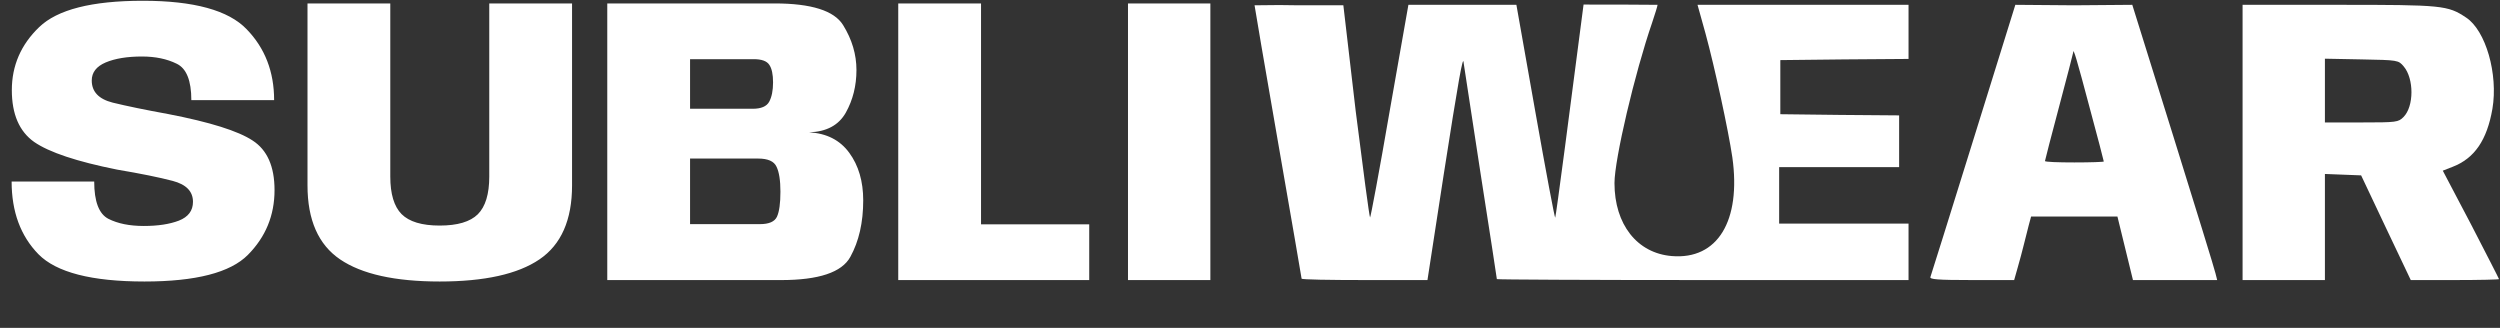
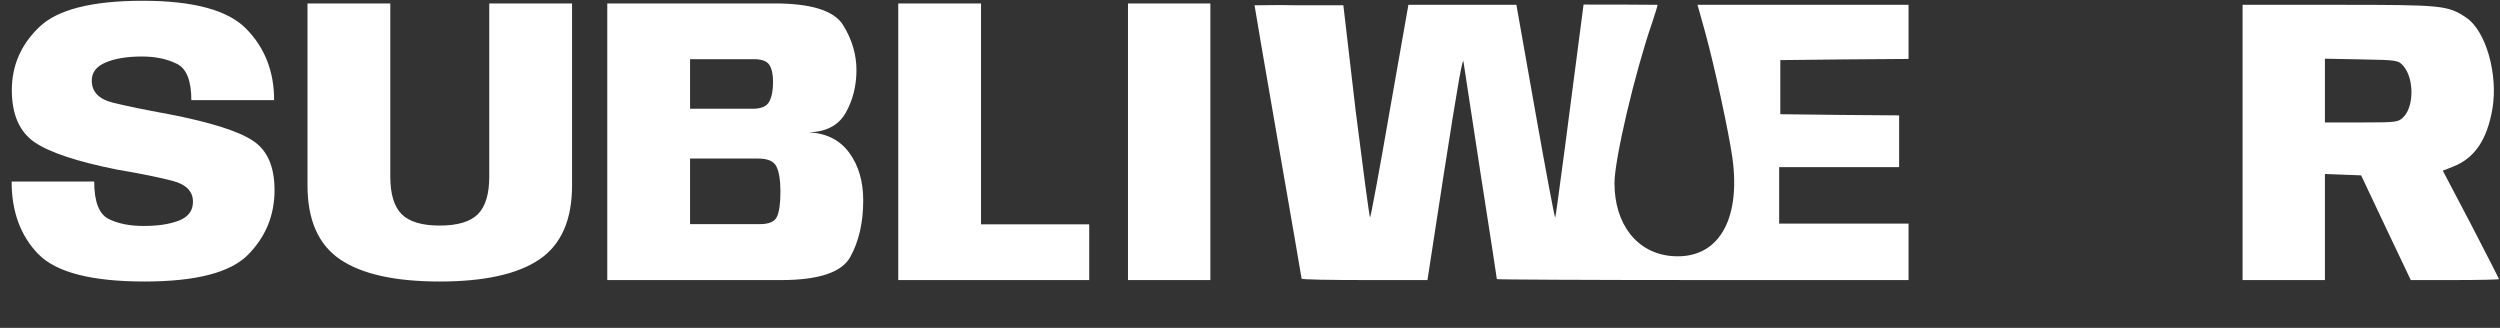
<svg xmlns="http://www.w3.org/2000/svg" width="1098" height="144" viewBox="0 0 1098 144" fill="none">
  <rect x="0" y="0" width="1098" height="144" fill="#333333" stroke="none" />
  <path d="M63.426 123.638C40.266 123.638 24.756 119.648 16.896 111.668C9.036 103.628 5.106 92.978 5.106 79.718H41.376C41.376 88.478 43.446 93.938 47.586 96.098C51.726 98.198 56.916 99.248 63.156 99.248C69.336 99.248 74.466 98.468 78.546 96.908C82.686 95.288 84.756 92.528 84.756 88.628C84.756 84.068 81.786 81.008 75.846 79.448C69.906 77.888 61.776 76.238 51.456 74.498C33.756 70.958 21.606 66.908 15.006 62.348C8.466 57.728 5.196 50.138 5.196 39.578C5.196 28.838 9.186 19.628 17.166 11.948C25.146 4.208 40.326 0.338 62.706 0.338C85.146 0.338 100.356 4.508 108.336 12.848C116.376 21.128 120.396 31.508 120.396 43.988H84.036C84.036 35.348 81.876 30.008 77.556 27.968C73.296 25.868 68.226 24.818 62.346 24.818C55.866 24.818 50.556 25.688 46.416 27.428C42.336 29.168 40.296 31.808 40.296 35.348C40.296 40.268 43.356 43.508 49.476 45.068C55.596 46.568 63.756 48.248 73.956 50.108C92.256 53.648 104.586 57.518 110.946 61.718C117.366 65.858 120.576 73.118 120.576 83.498C120.576 94.598 116.676 104.078 108.876 111.938C101.136 119.738 85.986 123.638 63.426 123.638ZM193.105 123.638C173.485 123.638 158.905 120.398 149.365 113.918C139.825 107.438 135.055 96.608 135.055 81.428V1.508H171.415V77.558C171.415 85.178 173.065 90.668 176.365 94.028C179.725 97.388 185.305 99.068 193.105 99.068C200.905 99.068 206.485 97.418 209.845 94.118C213.205 90.758 214.885 85.238 214.885 77.558V1.508H251.245V81.428C251.245 96.608 246.475 107.438 236.935 113.918C227.395 120.398 212.785 123.638 193.105 123.638ZM266.715 123.008V1.508H340.155C356.355 1.508 366.405 4.688 370.305 11.048C374.205 17.348 376.155 23.918 376.155 30.758C376.155 37.658 374.595 43.898 371.475 49.478C368.355 54.998 362.985 57.878 355.365 58.118C363.045 58.538 368.925 61.538 373.005 67.118C377.085 72.698 379.125 79.658 379.125 87.998C379.125 97.718 377.235 105.998 373.455 112.838C369.735 119.618 359.595 123.008 343.035 123.008H266.715ZM303.075 98.438H333.765C337.725 98.438 340.215 97.358 341.235 95.198C342.255 92.978 342.765 89.318 342.765 84.218C342.765 79.238 342.195 75.578 341.055 73.238C339.975 70.838 337.275 69.638 332.955 69.638H303.075V98.438ZM303.075 47.768H330.615C334.275 47.768 336.675 46.748 337.815 44.708C338.955 42.608 339.525 39.758 339.525 36.158C339.525 32.678 338.985 30.128 337.905 28.508C336.825 26.828 334.545 25.988 331.065 25.988H303.075V47.768ZM394.508 123.008V1.508H430.868V98.528H478.388V123.008H394.508ZM495.414 123.008V1.508H531.594V123.008H495.414Z" fill="white" />
  <path d="M551 2.325C551 2.738 555.649 29.911 561.332 62.56C567.015 95.209 571.664 122.072 571.664 122.382C571.664 122.795 584.062 123.002 599.353 123.002H626.94L634.069 76.715C640.475 35.697 642.644 23.195 642.851 27.741C642.954 28.568 646.261 50.058 650.187 75.682C654.216 101.305 657.419 122.382 657.419 122.589C657.419 122.795 698.127 123.002 747.824 123.002H838.228V110.604V98.205H809.815H781.402V85.807V73.409H807.749H834.095V62.044V50.678L808.059 50.472L781.919 50.162V38.28V26.398L810.125 26.088L838.228 25.882V14V2.118H791.941H745.55L749.063 14.723C753.196 29.911 759.085 57.188 760.842 69.069C764.768 97.069 754.333 114.116 734.289 112.463C718.997 111.224 709.079 98.515 709.079 80.434C709.079 69.999 717.964 32.184 725.61 9.971C726.746 6.561 728 2.635 728 2.118C717 2.003 708 2.002 695.5 2.003C690.024 44.364 683.352 95.416 683.042 95.622C682.836 95.829 678.909 75.062 674.363 49.335L666 2.118H642.5H618.571L610.305 49.025C605.863 74.855 601.936 95.726 601.73 95.519C601.42 95.209 598.63 74.235 595.427 48.819L590 2.325H570.321C559.679 2.222 565 2.147 551 2.325Z" fill="white" />
-   <path d="M866.744 61.217C856.619 93.659 848.147 120.936 847.837 121.659C847.424 122.692 850.936 123.002 865.918 123.002H884.618L886.168 117.526C886.995 114.633 888.235 110.087 888.855 107.504C889.475 104.921 890.508 101.098 891.024 98.928L892.057 95.106H910.965H929.976L933.385 109.054L936.795 123.002H955.289H973.783L973.06 120.109C972.75 118.559 964.381 91.49 954.566 59.977L936.5 2.118L910.862 2.325L885.135 2.118L866.744 61.217ZM917.681 46.959C921.194 59.874 923.983 70.722 923.983 70.929C923.983 71.136 918.197 71.342 911.068 71.342C903.939 71.342 898.153 71.136 898.153 70.722C898.153 70.412 900.943 59.667 904.353 46.855C907.762 34.044 910.552 23.299 910.552 22.989C910.552 20.716 912.205 26.295 917.681 46.959Z" fill="white" />
  <path d="M984.941 62.56V123.002H1003.02H1021.1V99.755V76.405L1029.06 76.715L1037.01 77.025L1047.86 99.962L1058.81 123.002H1078.14C1088.88 123.002 1097.56 122.795 1097.56 122.589C1097.56 122.382 1091.98 111.533 1085.26 98.515L1072.87 74.958L1077.1 73.305C1086.81 69.586 1092.29 61.527 1094.67 47.785C1097.25 32.597 1091.77 13.38 1083.09 7.697C1075.04 2.325 1072.66 2.118 1027.1 2.118H984.941V62.56ZM1055.72 29.188C1060.26 34.56 1060.26 46.752 1055.61 51.402C1053.34 53.675 1052.62 53.778 1037.12 53.778H1021.1V39.727V25.778L1037.22 26.088C1053.24 26.398 1053.34 26.398 1055.72 29.188Z" fill="white" />
</svg>